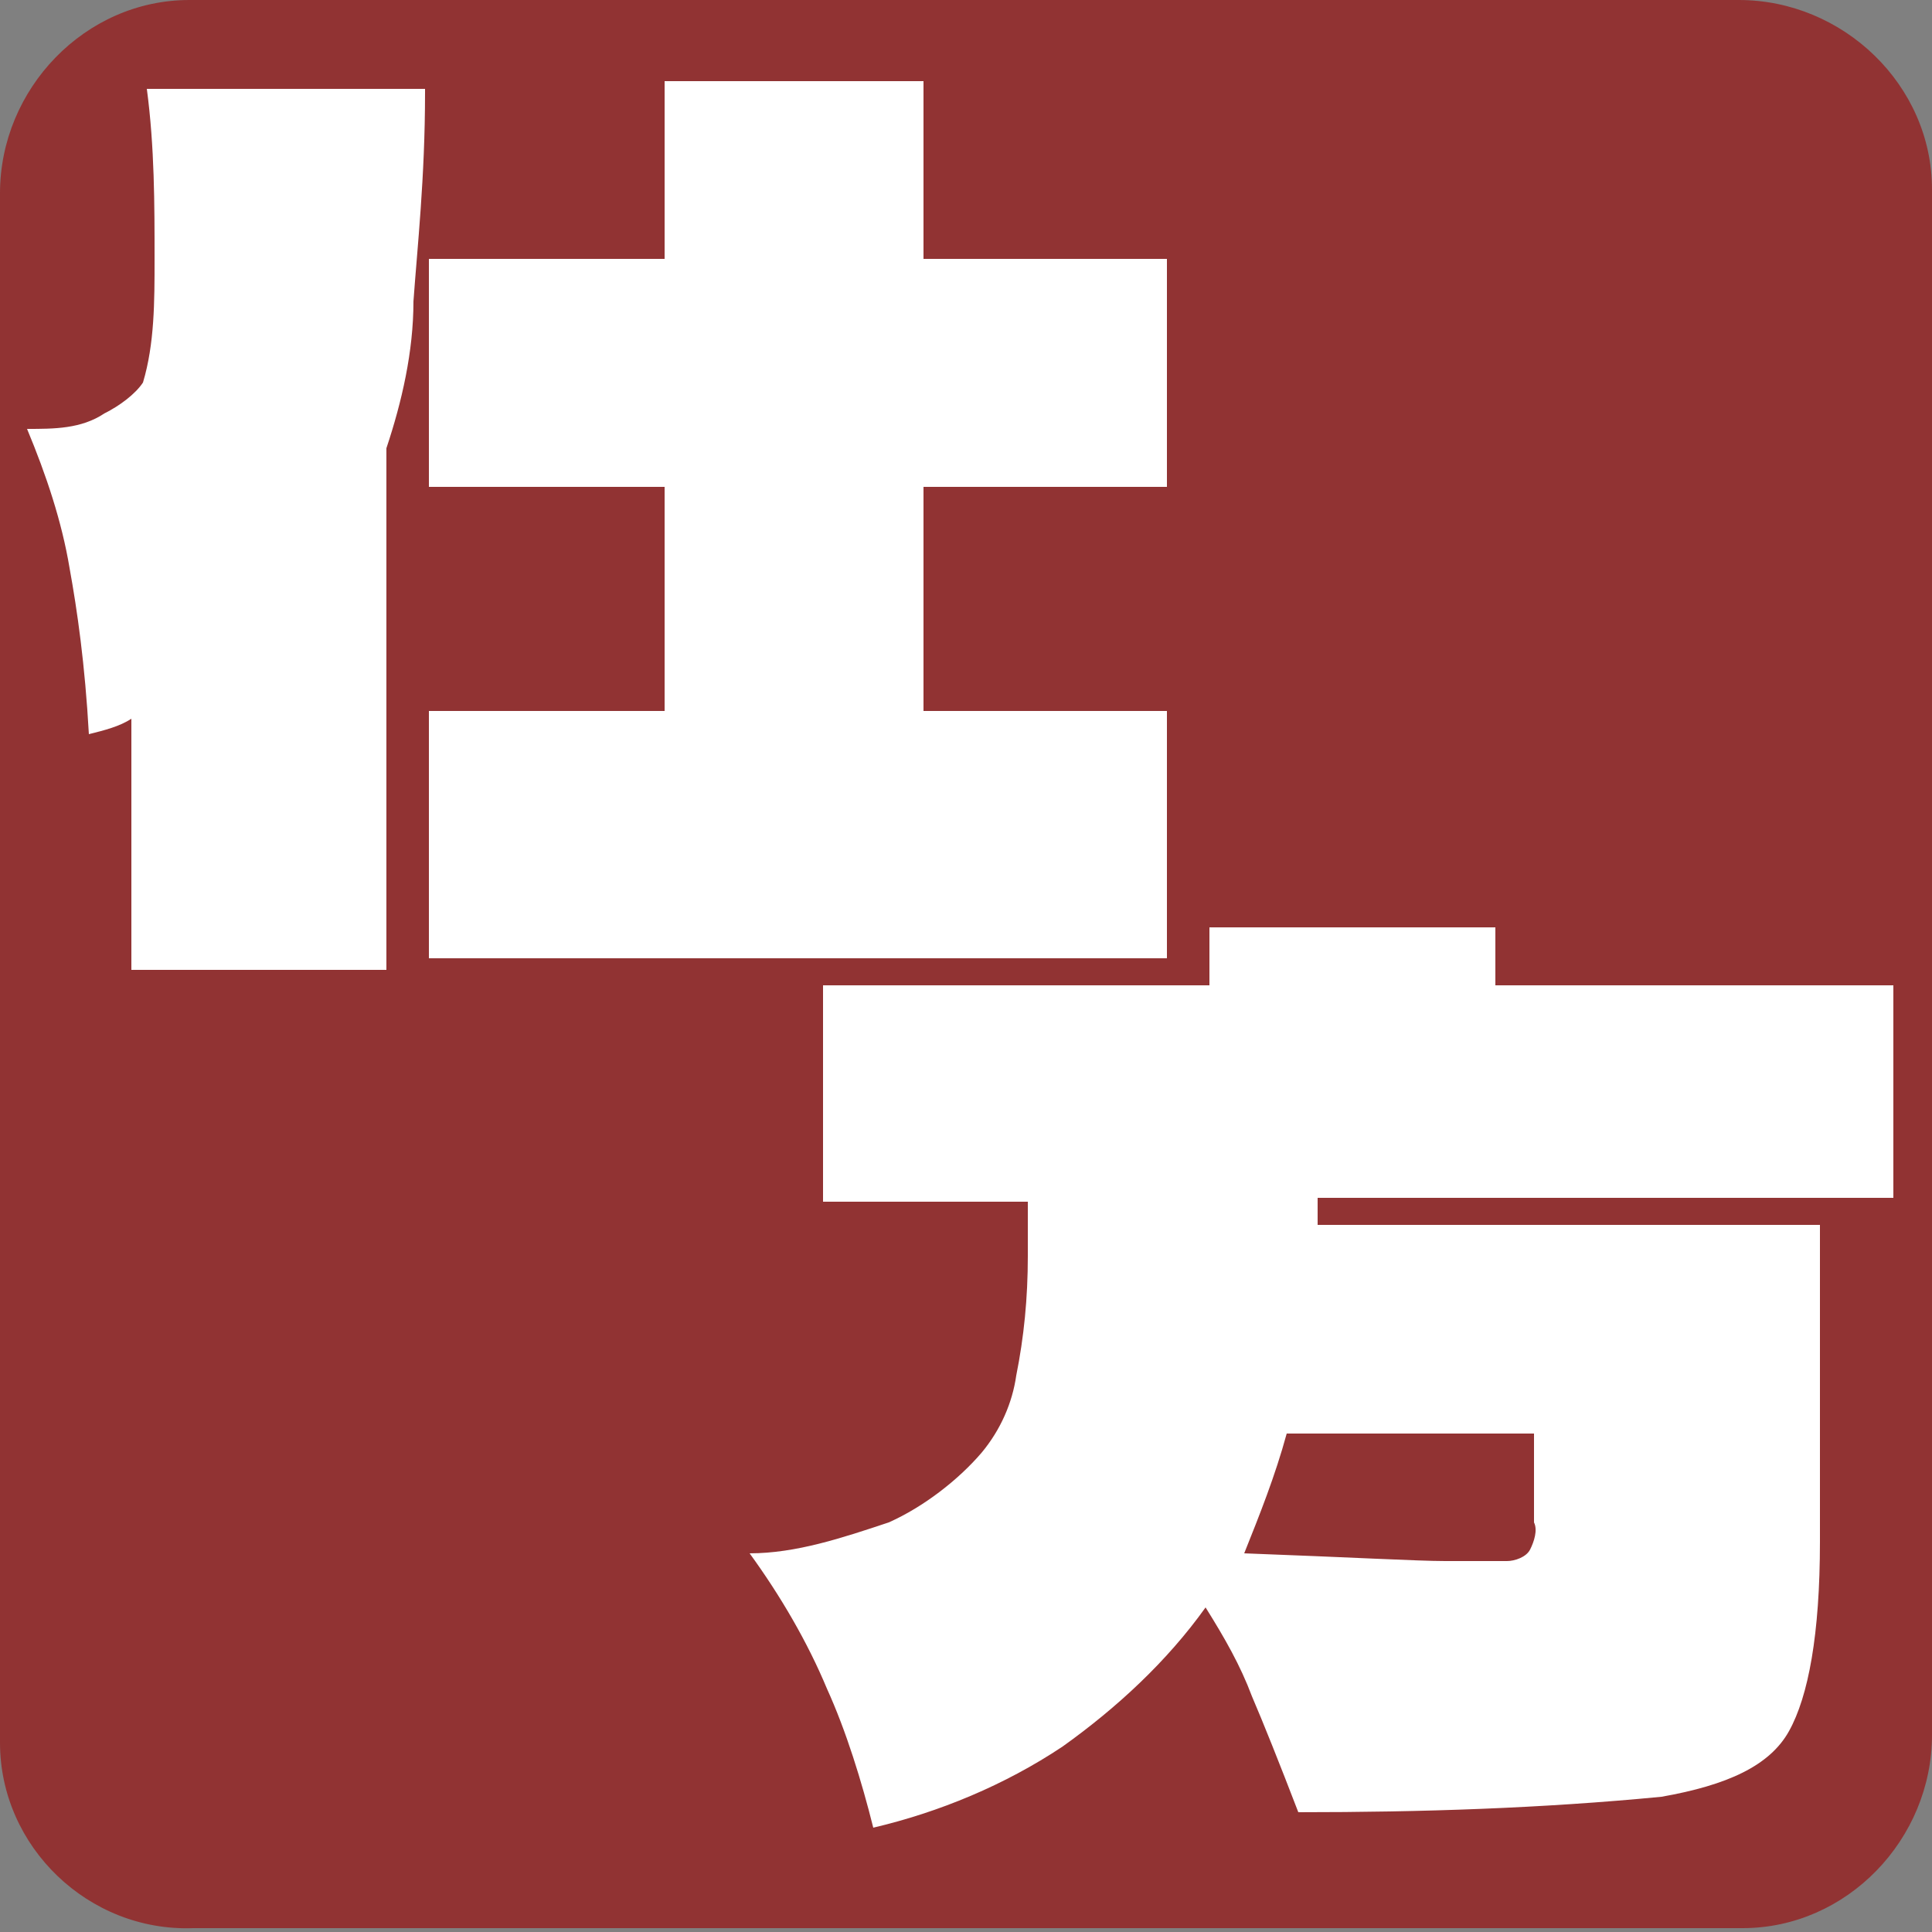
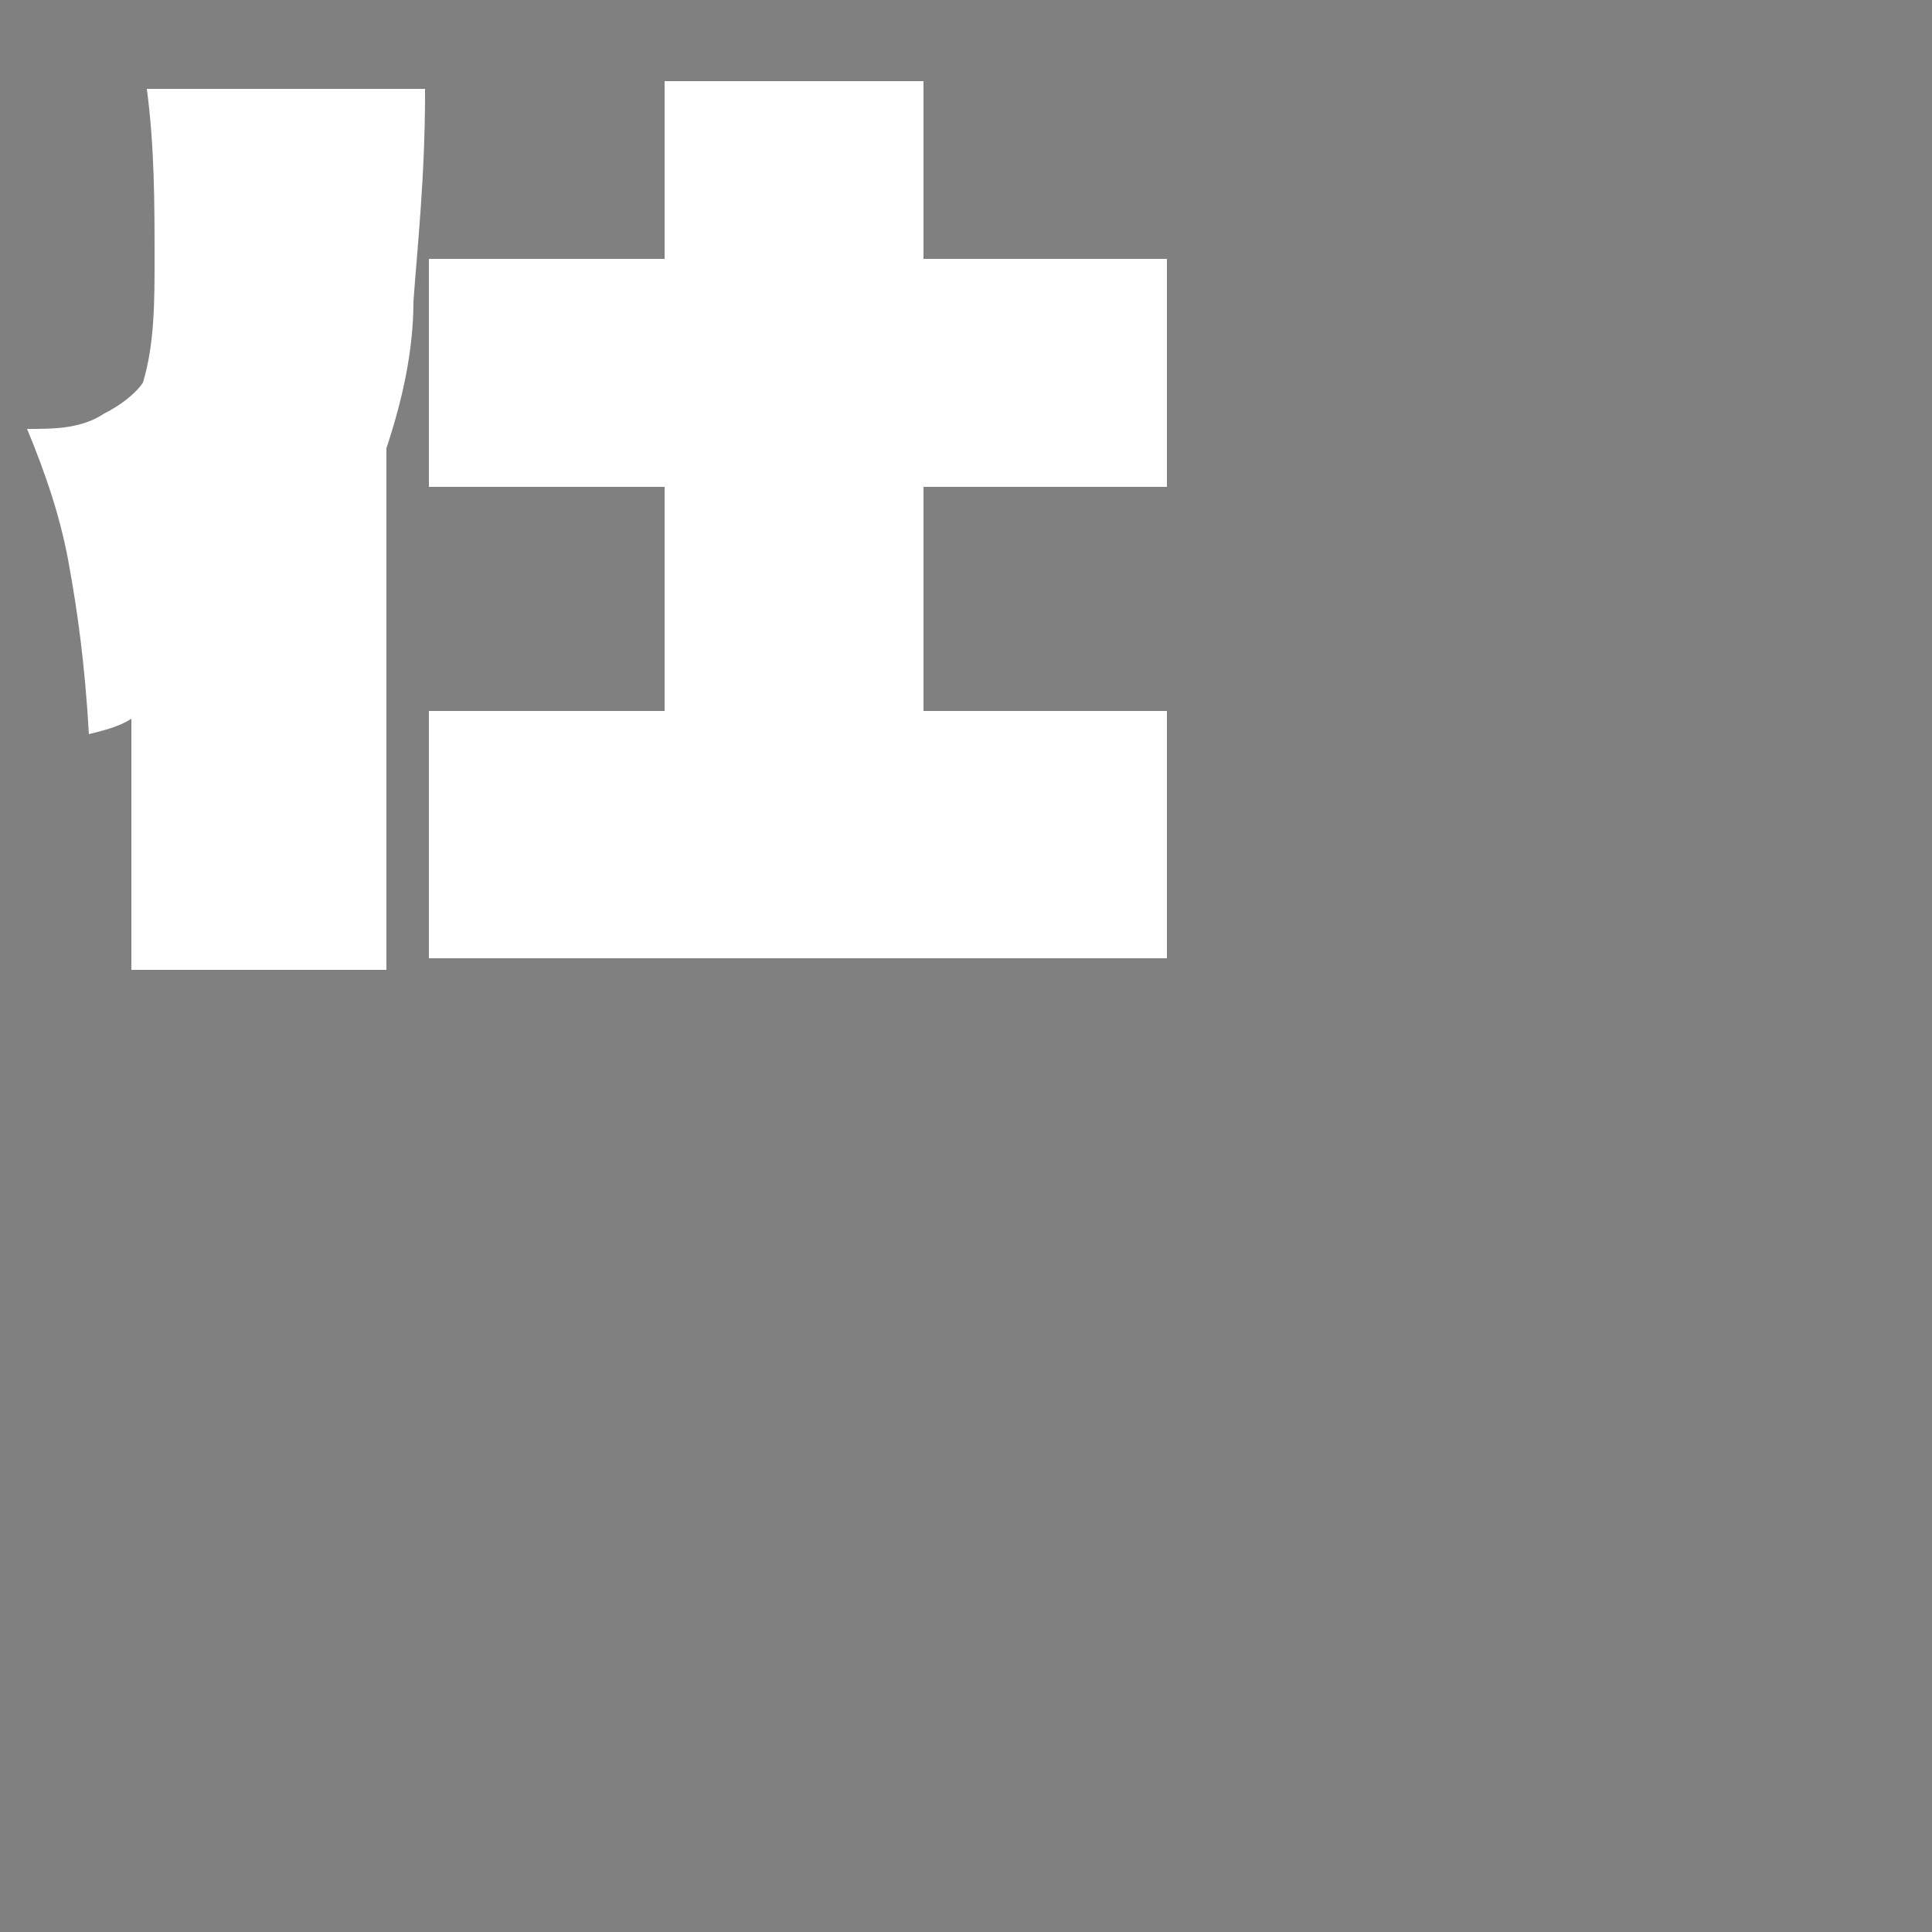
<svg xmlns="http://www.w3.org/2000/svg" id="_レイヤー_1" data-name="レイヤー_1" version="1.1" viewBox="0 0 50 50">
  <rect x="0" y="0" width="50" height="50" fill="#808080" stroke="none" />
  <defs>
    <style>
      .st0 {
        fill: #913333;
      }

      .st1 {
        fill: #fff;
      }
    </style>
  </defs>
-   <path class="st0" d="M5,0h40c2.7,0,5,2.2,5,4.9,0,0,0,0,0,0v40c0,2.7-2.2,5-4.9,5,0,0,0,0,0,0H5C2.3,50,0,47.8,0,45.1c0,0,0,0,0,0V5C0,2.3,2.2,0,4.9,0c0,0,0,0,0,0Z" />
  <path class="st1" d="M30.2,6.7v5.9h-6.3v5.8h6.3v6.4H11.1v-6.4h6.1v-5.8h-6.1v-5.9h6.1V2.1h6.7v4.6h6.3ZM11,2.4c0,2.2-.2,4-.3,5.4,0,1.3-.3,2.6-.7,3.8v13.5H3.4v-6.5c-.3.2-.7.3-1.1.4-.1-1.8-.3-3.2-.5-4.3-.2-1.2-.6-2.4-1.1-3.6.7,0,1.4,0,2-.4.4-.2.8-.5,1-.8.3-1,.3-2.1.3-3.2,0-1.4,0-2.9-.2-4.4h7.2Z" />
-   <path class="st1" d="M49,31h-14.9v.7s13,0,13,0v8.2c0,2.4-.3,4-.8,4.9-.5.9-1.6,1.4-3.3,1.7-3.1.3-6.2.4-9.4.4-.5-1.3-.9-2.3-1.2-3-.3-.8-.7-1.5-1.2-2.3-1,1.4-2.3,2.6-3.7,3.6-1.5,1-3.2,1.7-4.9,2.1-.3-1.2-.7-2.5-1.2-3.6-.5-1.2-1.2-2.4-2-3.5,1.2,0,2.4-.4,3.6-.8.9-.4,1.8-1.1,2.4-1.8.5-.6.8-1.3.9-2,.2-1,.3-2,.3-3.1v-1.4h-5.3v-5.6h10v-1.5h7.4v1.5h10.3v5.6ZM39.7,37.1h-6.4c-.3,1.1-.7,2.1-1.1,3.1,2.7.1,4.5.2,5.2.2.5,0,1,0,1.6,0,.2,0,.5-.1.6-.3.1-.2.2-.5.1-.7v-2.1Z" />
</svg>